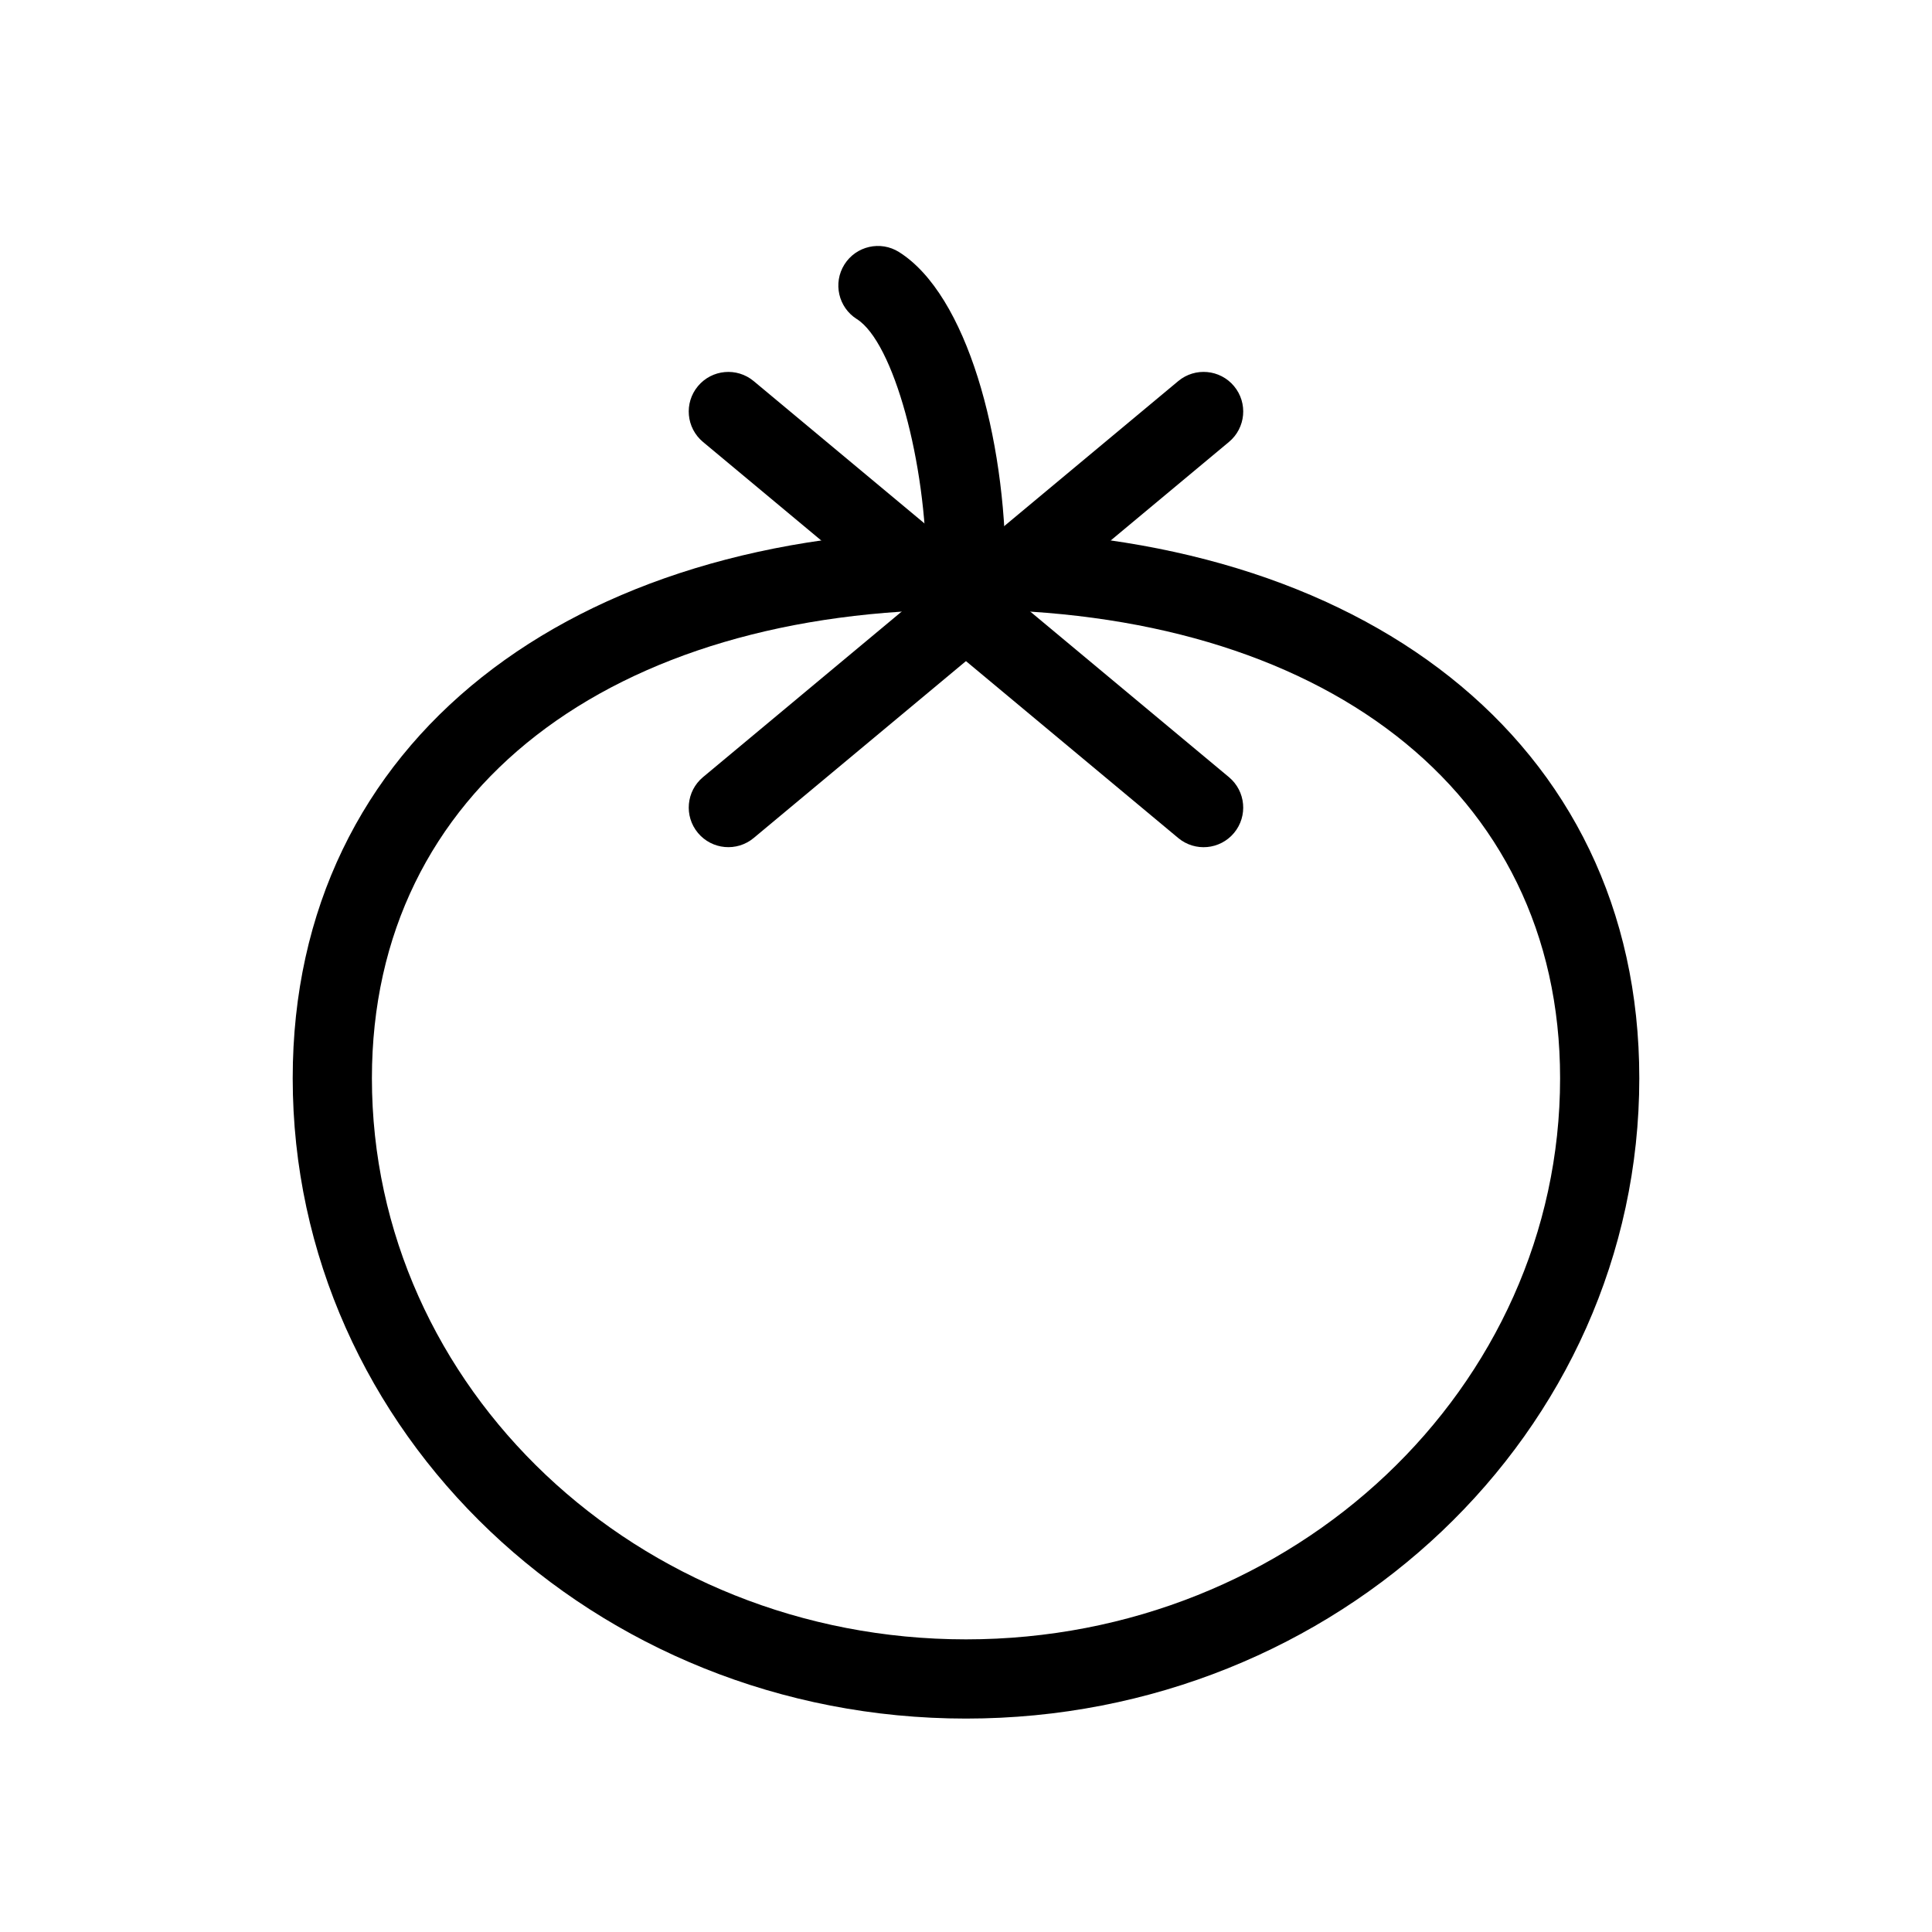
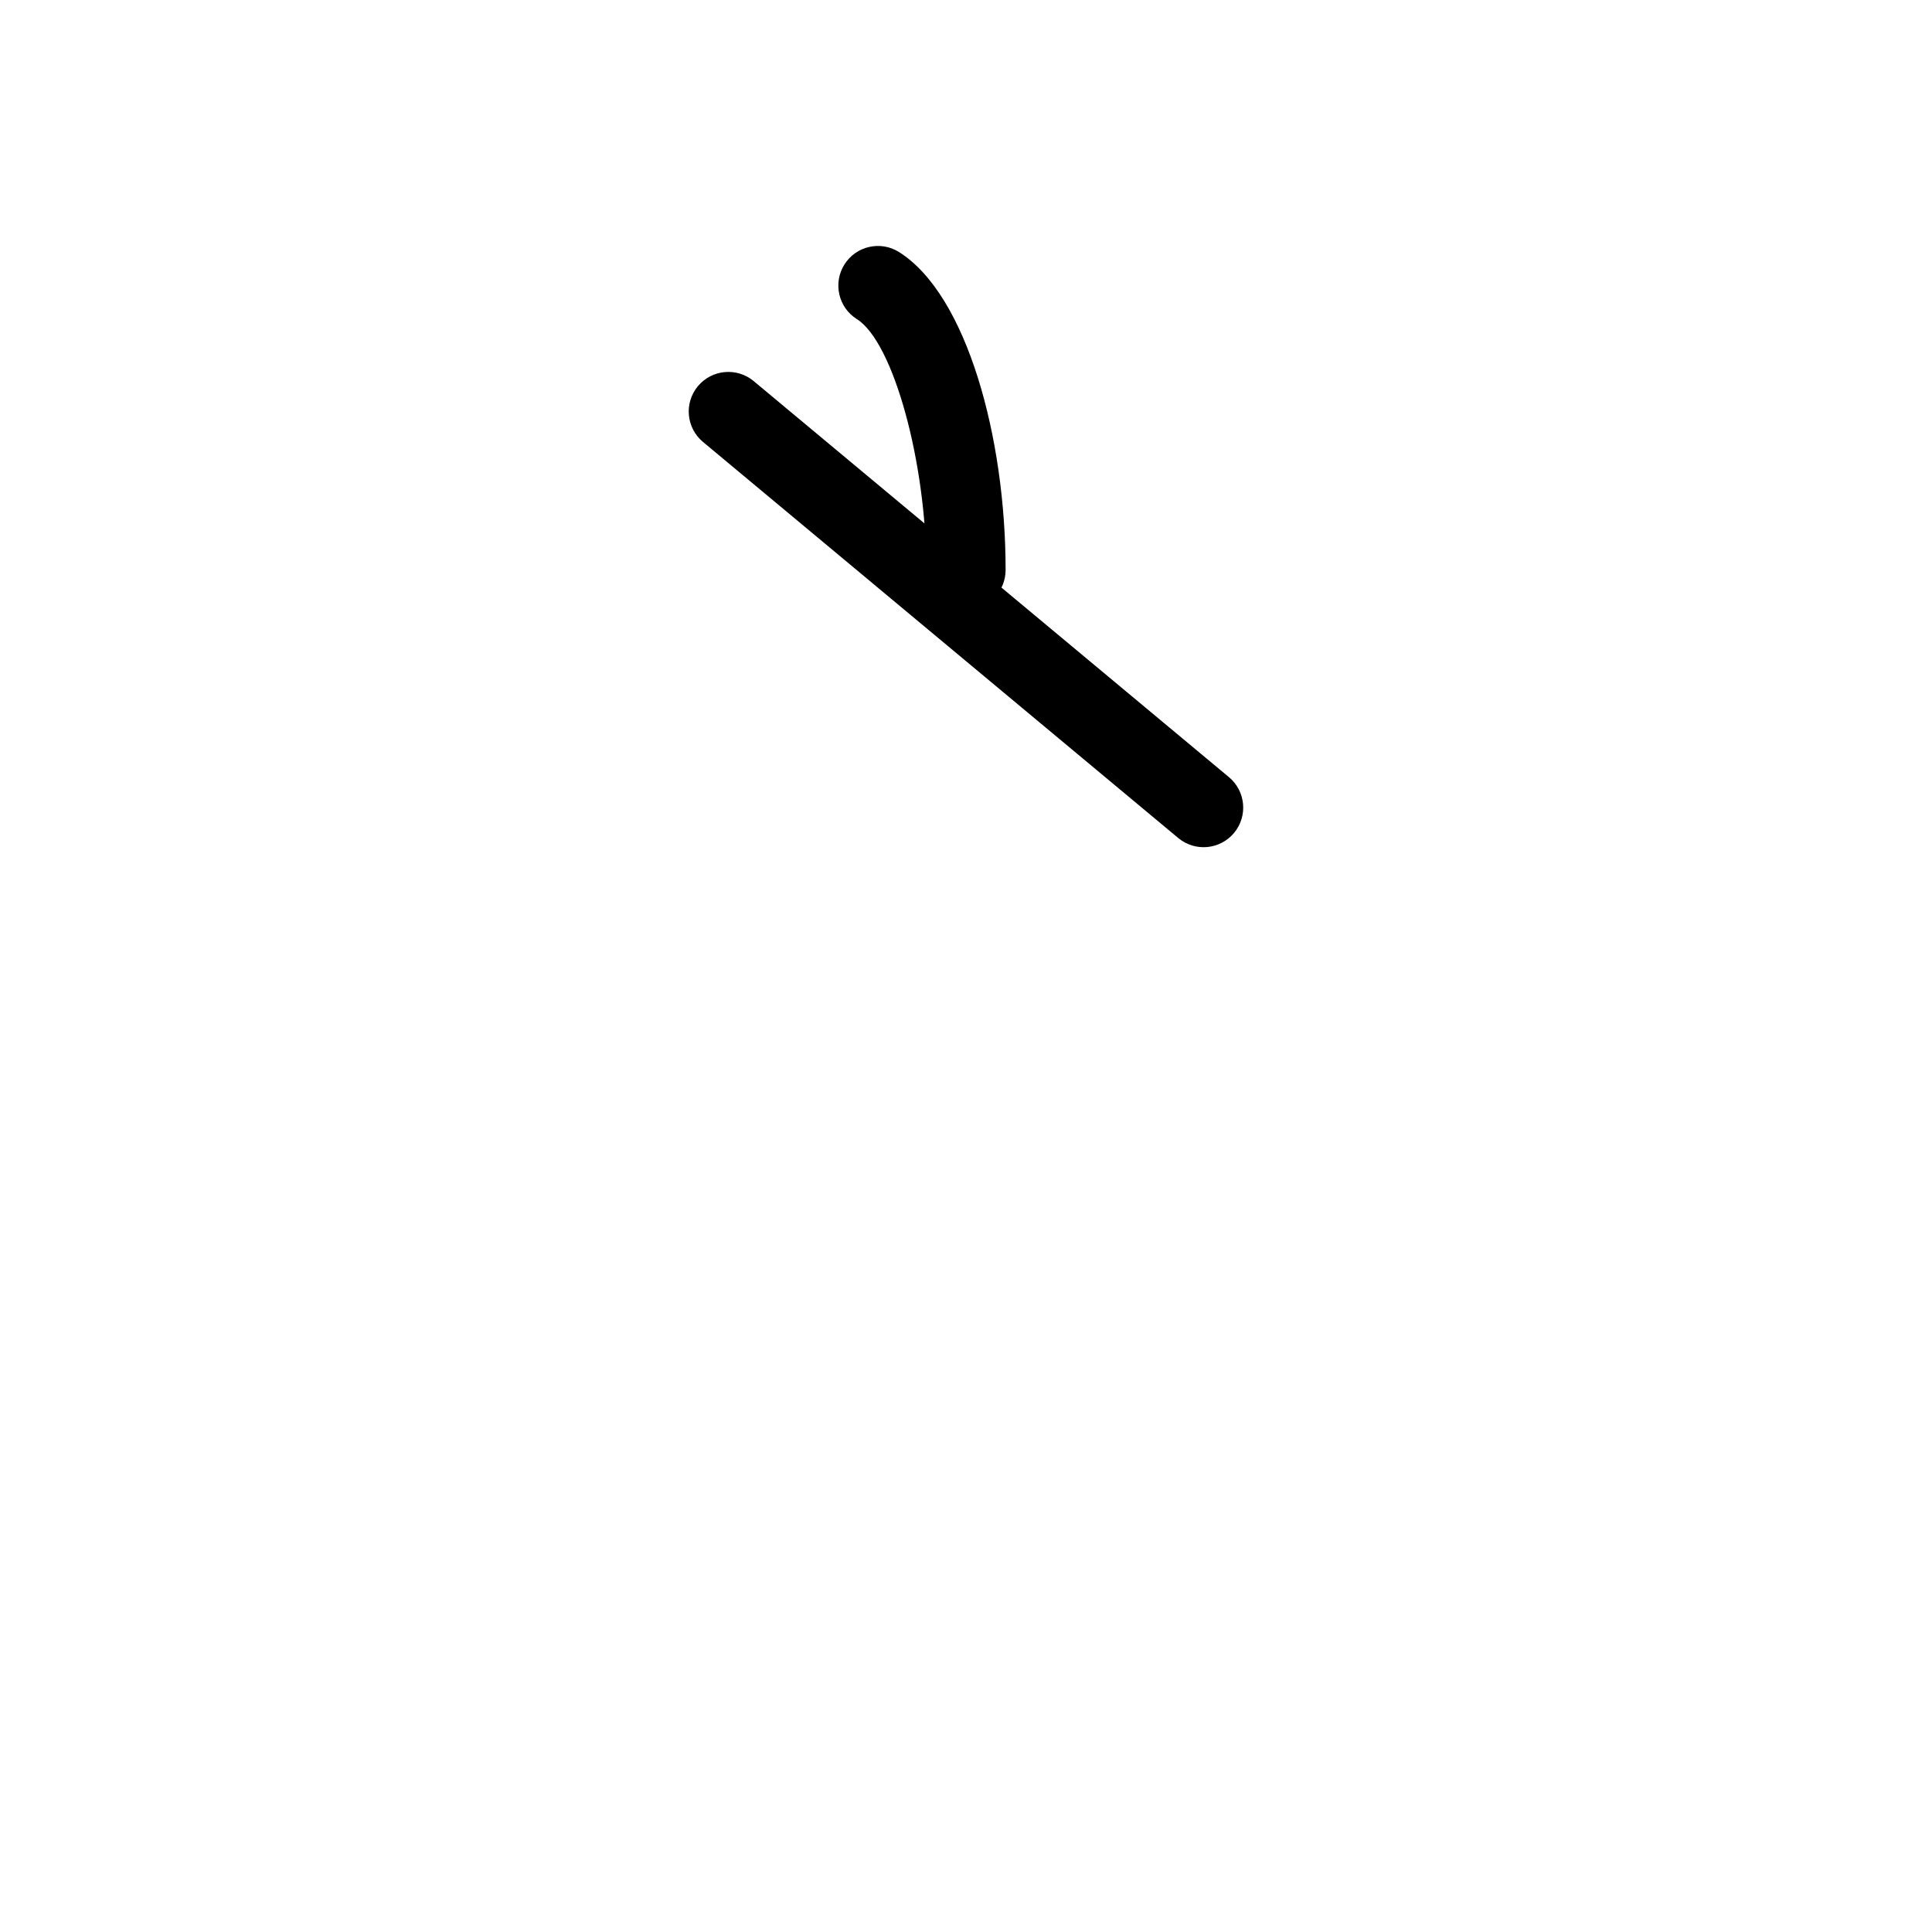
<svg xmlns="http://www.w3.org/2000/svg" fill="#000000" width="800px" height="800px" version="1.1" viewBox="144 144 512 512">
  <g>
-     <path d="m400 599.44c-98.426 0-178.43-75.852-178.43-169.7 0-89.824 74.176-145.18 178.43-145.18s178.43 55.355 178.43 145.18c0 93.852-80.008 169.7-178.43 169.7zm0-20.992c87.07 0 157.44-66.711 157.44-148.71 0-76.676-63.664-124.19-157.44-124.19-93.777 0-157.44 47.512-157.44 124.19 0 82 70.367 148.71 157.44 148.71z" />
    <path d="m371.07 228.56c-4.902-3.086-6.375-9.566-3.289-14.473 3.09-4.906 9.57-6.379 14.477-3.289 17.957 11.305 28.238 49.121 28.238 84.25 0 5.797-4.699 10.496-10.496 10.496s-10.496-4.699-10.496-10.496c0-28.34-8.707-60.363-18.434-66.488z" />
    <path d="m330.3 261.12c-4.453-3.711-5.059-10.328-1.344-14.781 3.711-4.453 10.328-5.055 14.781-1.344l125.95 104.96c4.453 3.715 5.055 10.332 1.344 14.785-3.711 4.453-10.332 5.055-14.785 1.344z" />
-     <path d="m456.25 244.99c4.453-3.711 11.074-3.109 14.785 1.344 3.711 4.453 3.109 11.07-1.344 14.781l-125.95 104.96c-4.453 3.711-11.07 3.109-14.781-1.344-3.715-4.453-3.109-11.07 1.344-14.785z" />
  </g>
</svg>